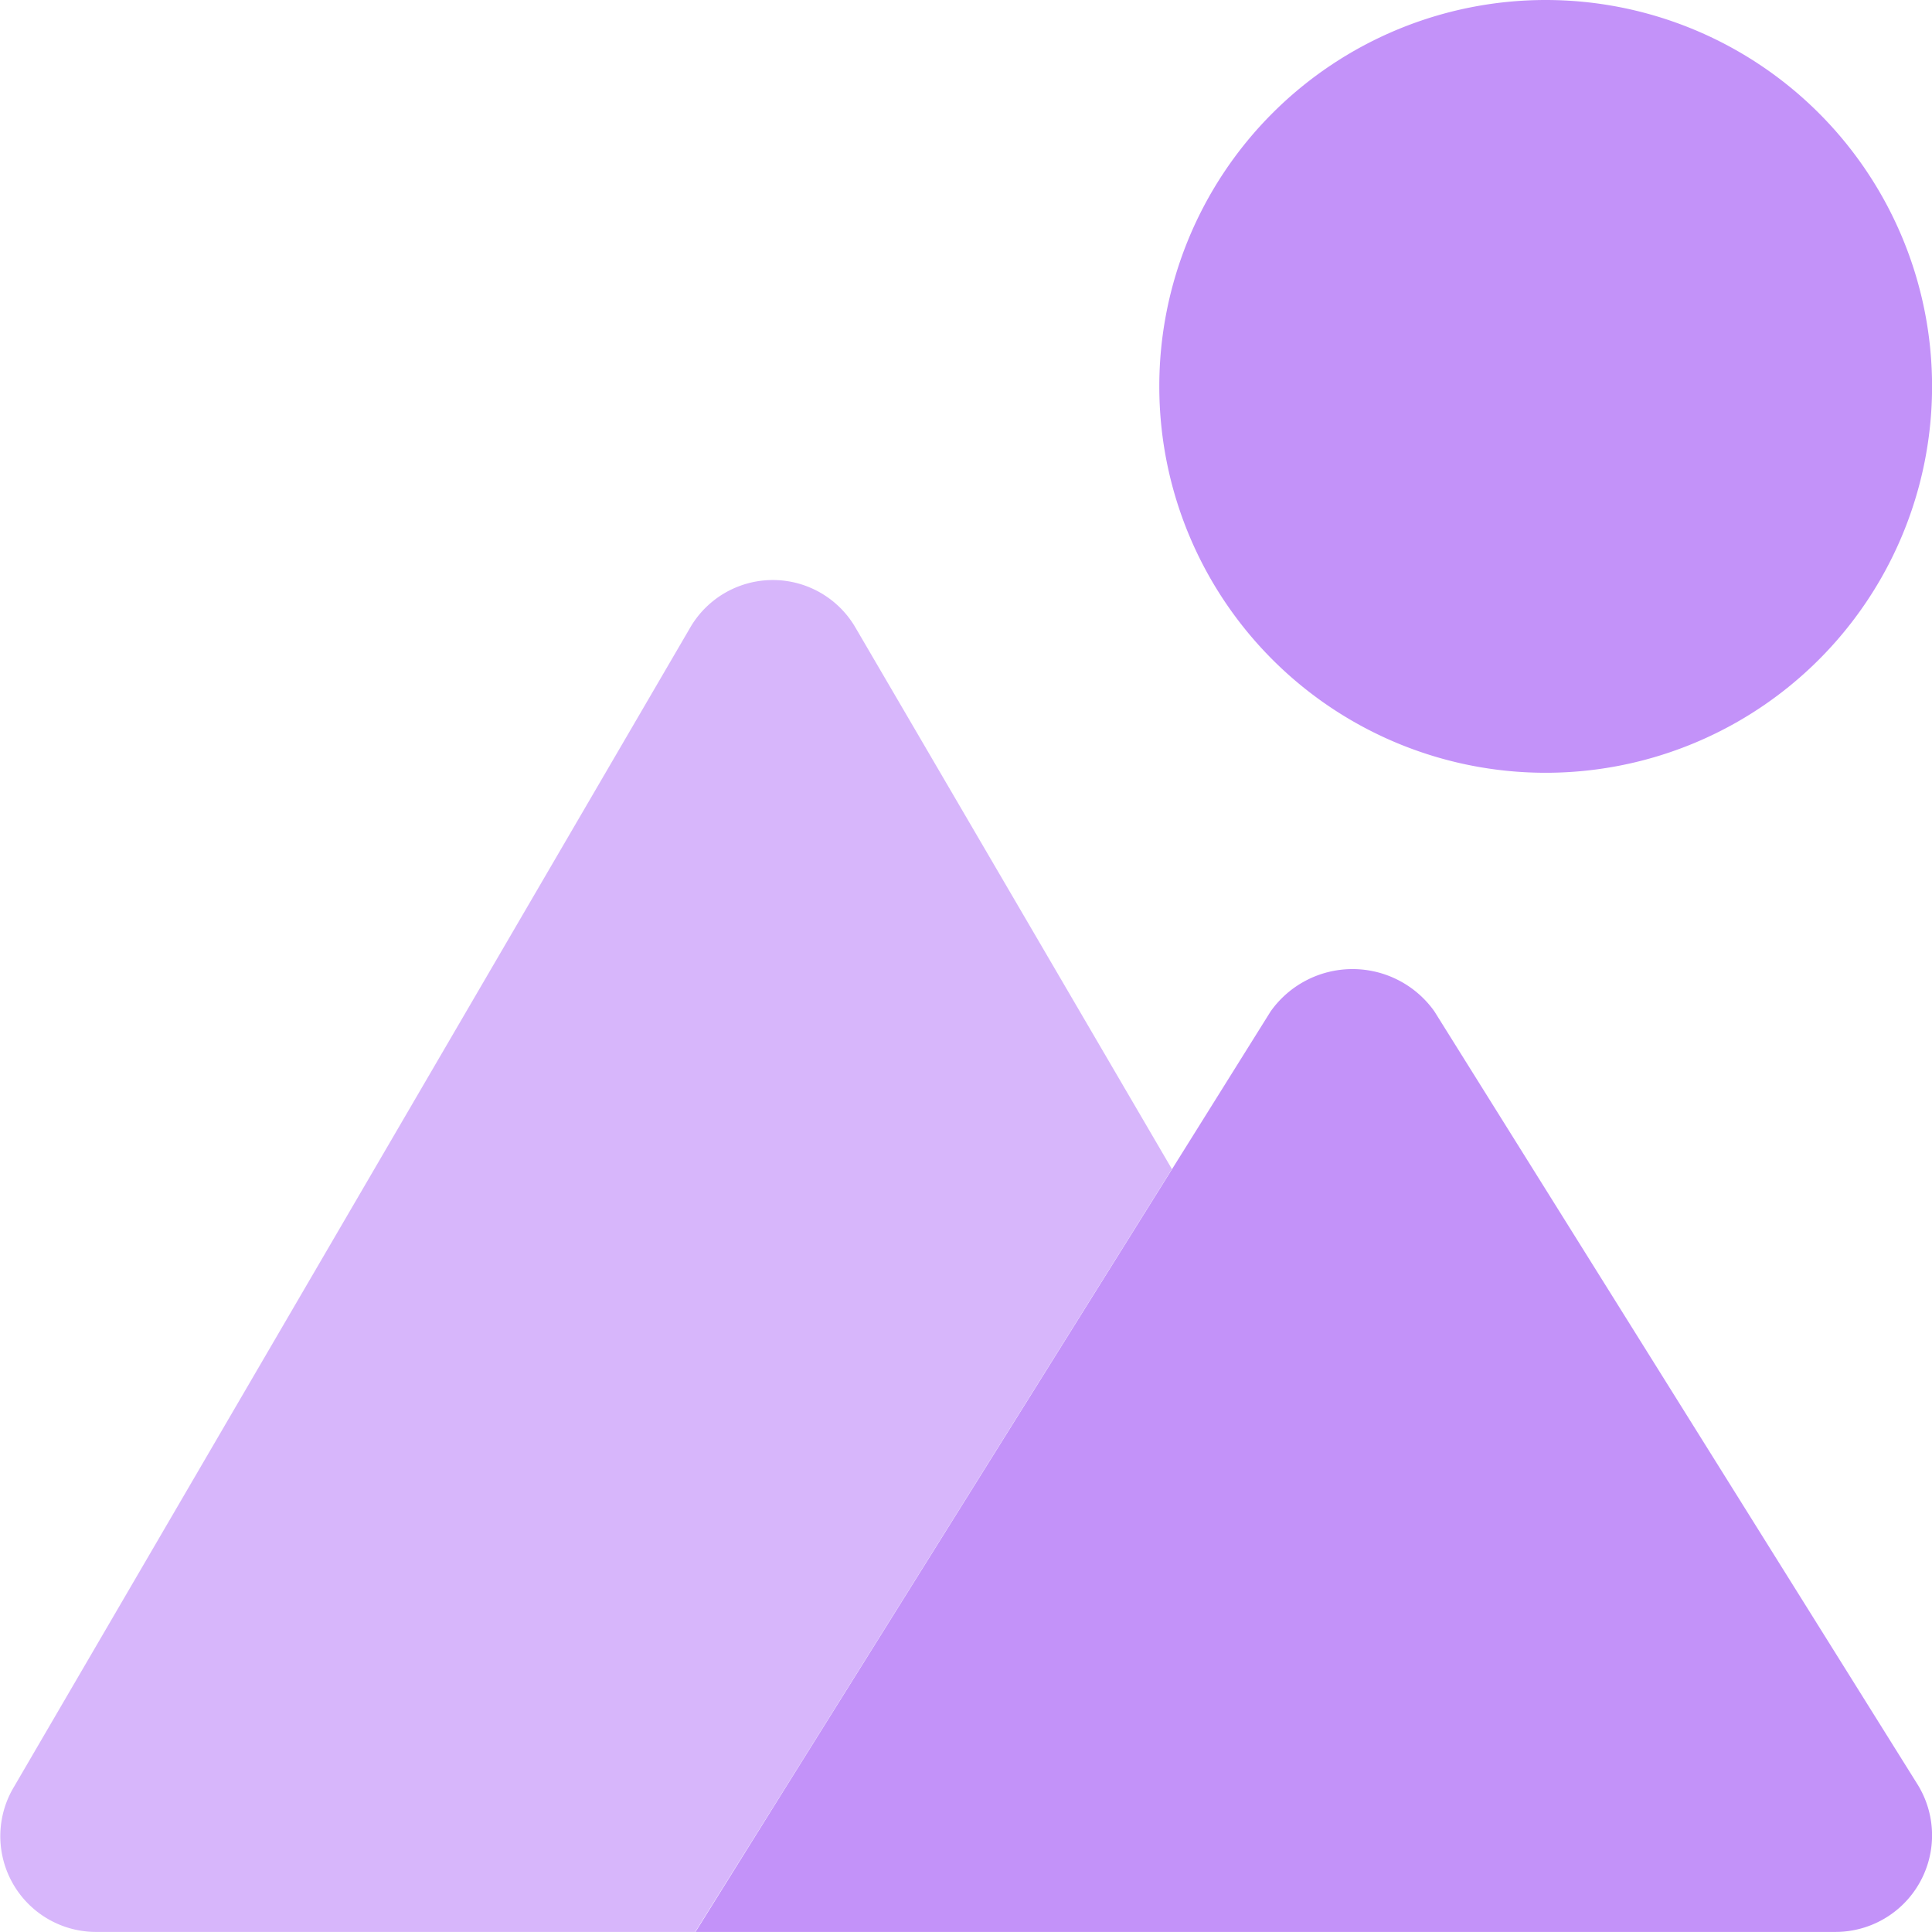
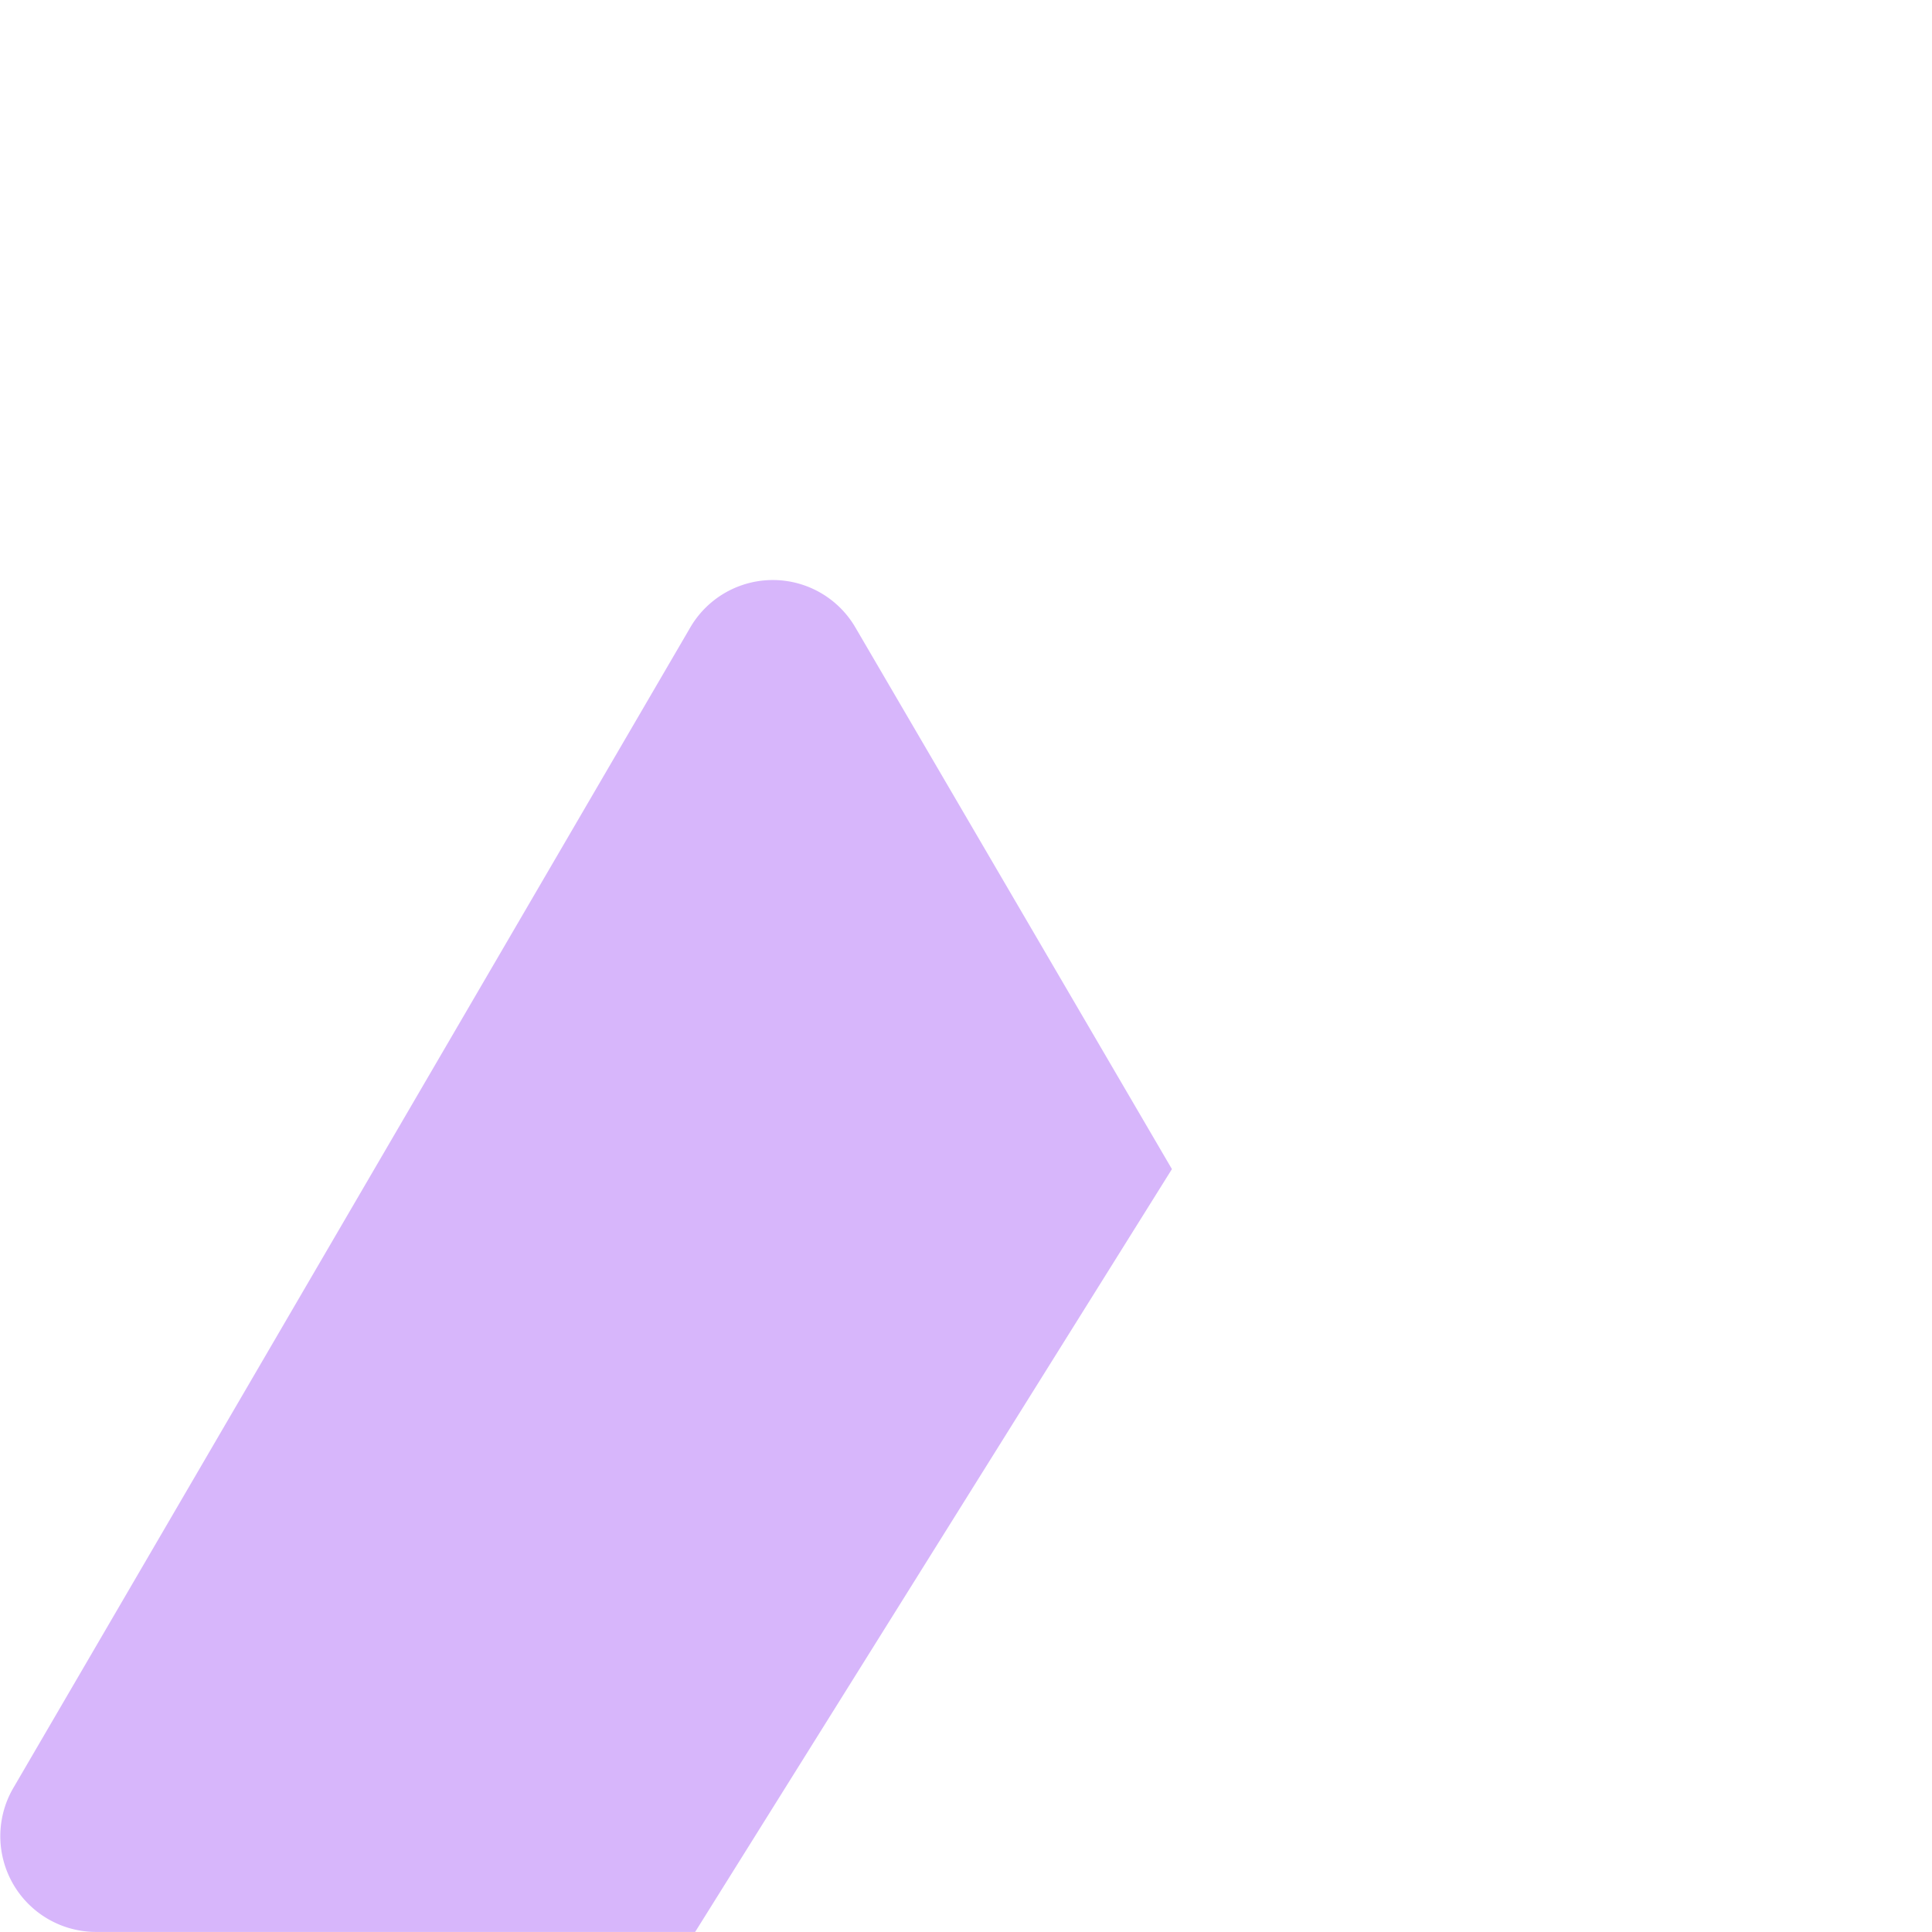
<svg xmlns="http://www.w3.org/2000/svg" width="28.001" height="28" viewBox="0 0 28.001 28">
  <defs>
    <style>.a{fill:#c392f9;}.b{fill:#d7b6fb;}</style>
  </defs>
  <g transform="translate(-1.999 -2)">
-     <path class="a" d="M21.522,13.2a5.6,5.6,0,1,1,5.6-5.6A5.6,5.6,0,0,1,21.522,13.2Zm5.387,14.658-7-11.2a1.455,1.455,0,0,0-2.373,0l-7,11.2L9.2,30H25.722a1.4,1.4,0,0,0,1.187-2.142Z" transform="translate(2.879)" />
    <path class="b" d="M18.984,16.544h0l0,0L14.4,8.7A1.385,1.385,0,0,0,12,8.7L2.2,25.5a1.388,1.388,0,0,0,1.2,2.1h8.674l1.339-2.142Z" transform="translate(0 2.4)" />
  </g>
</svg>